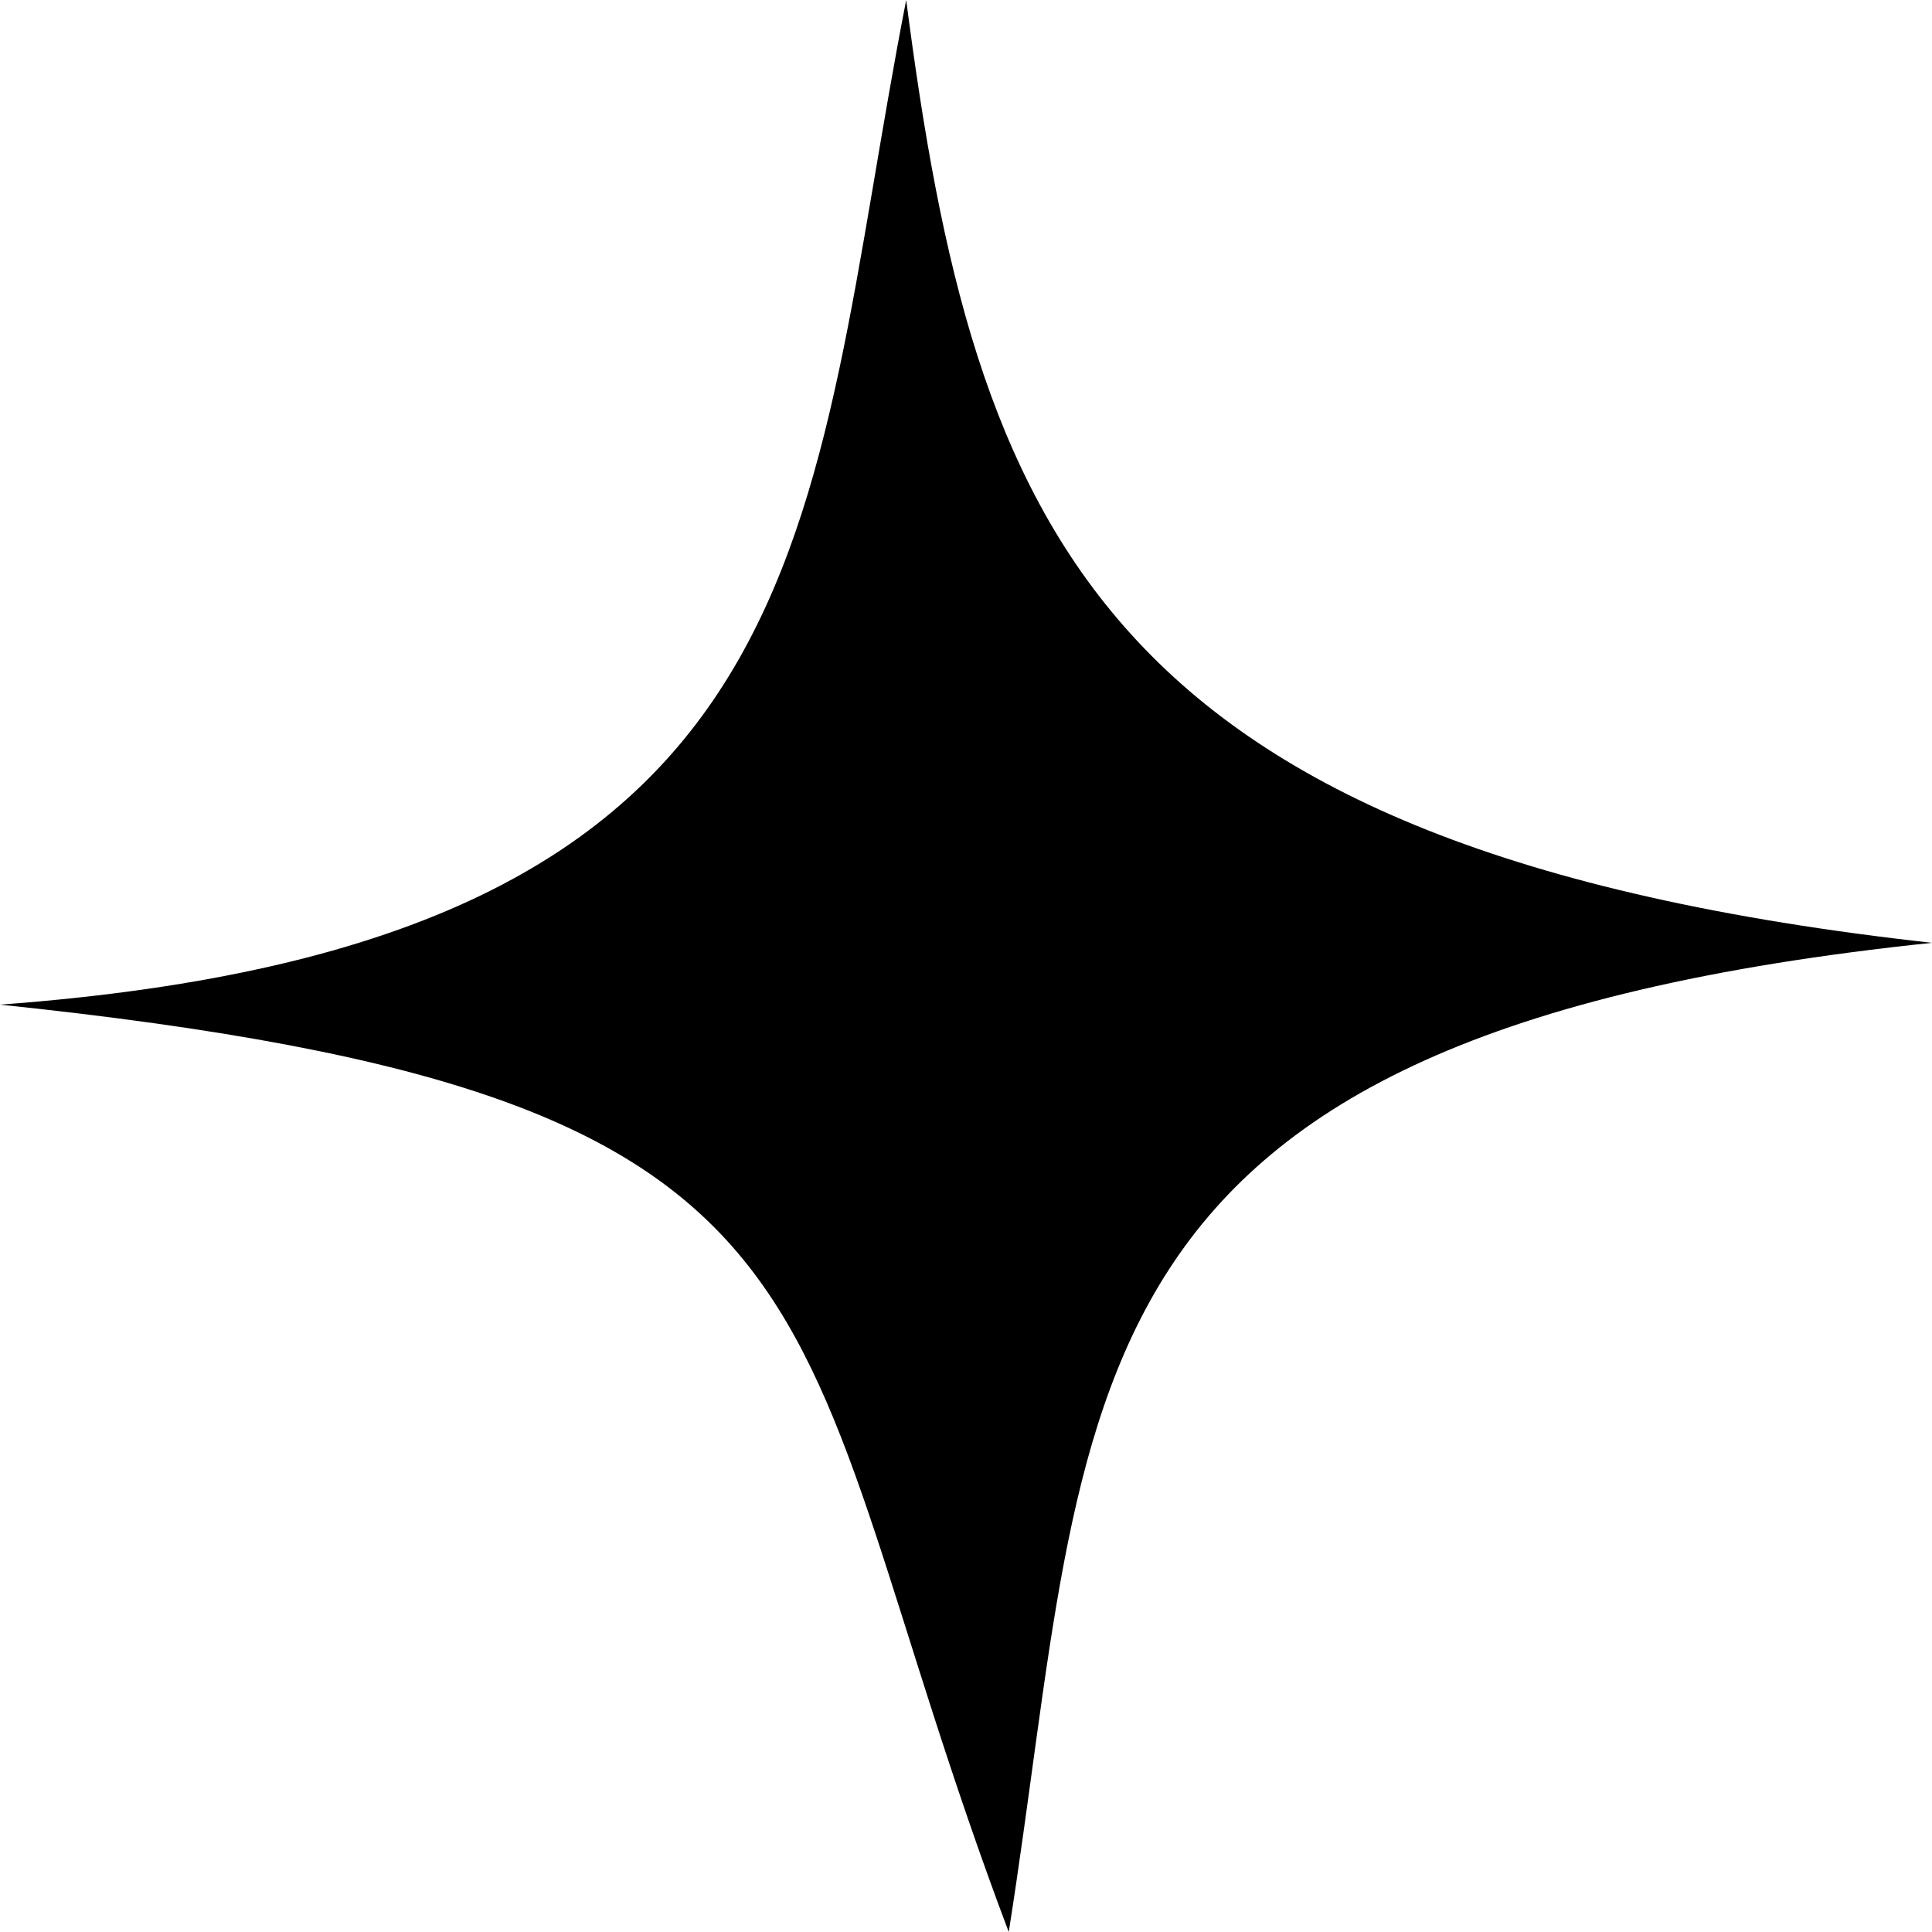
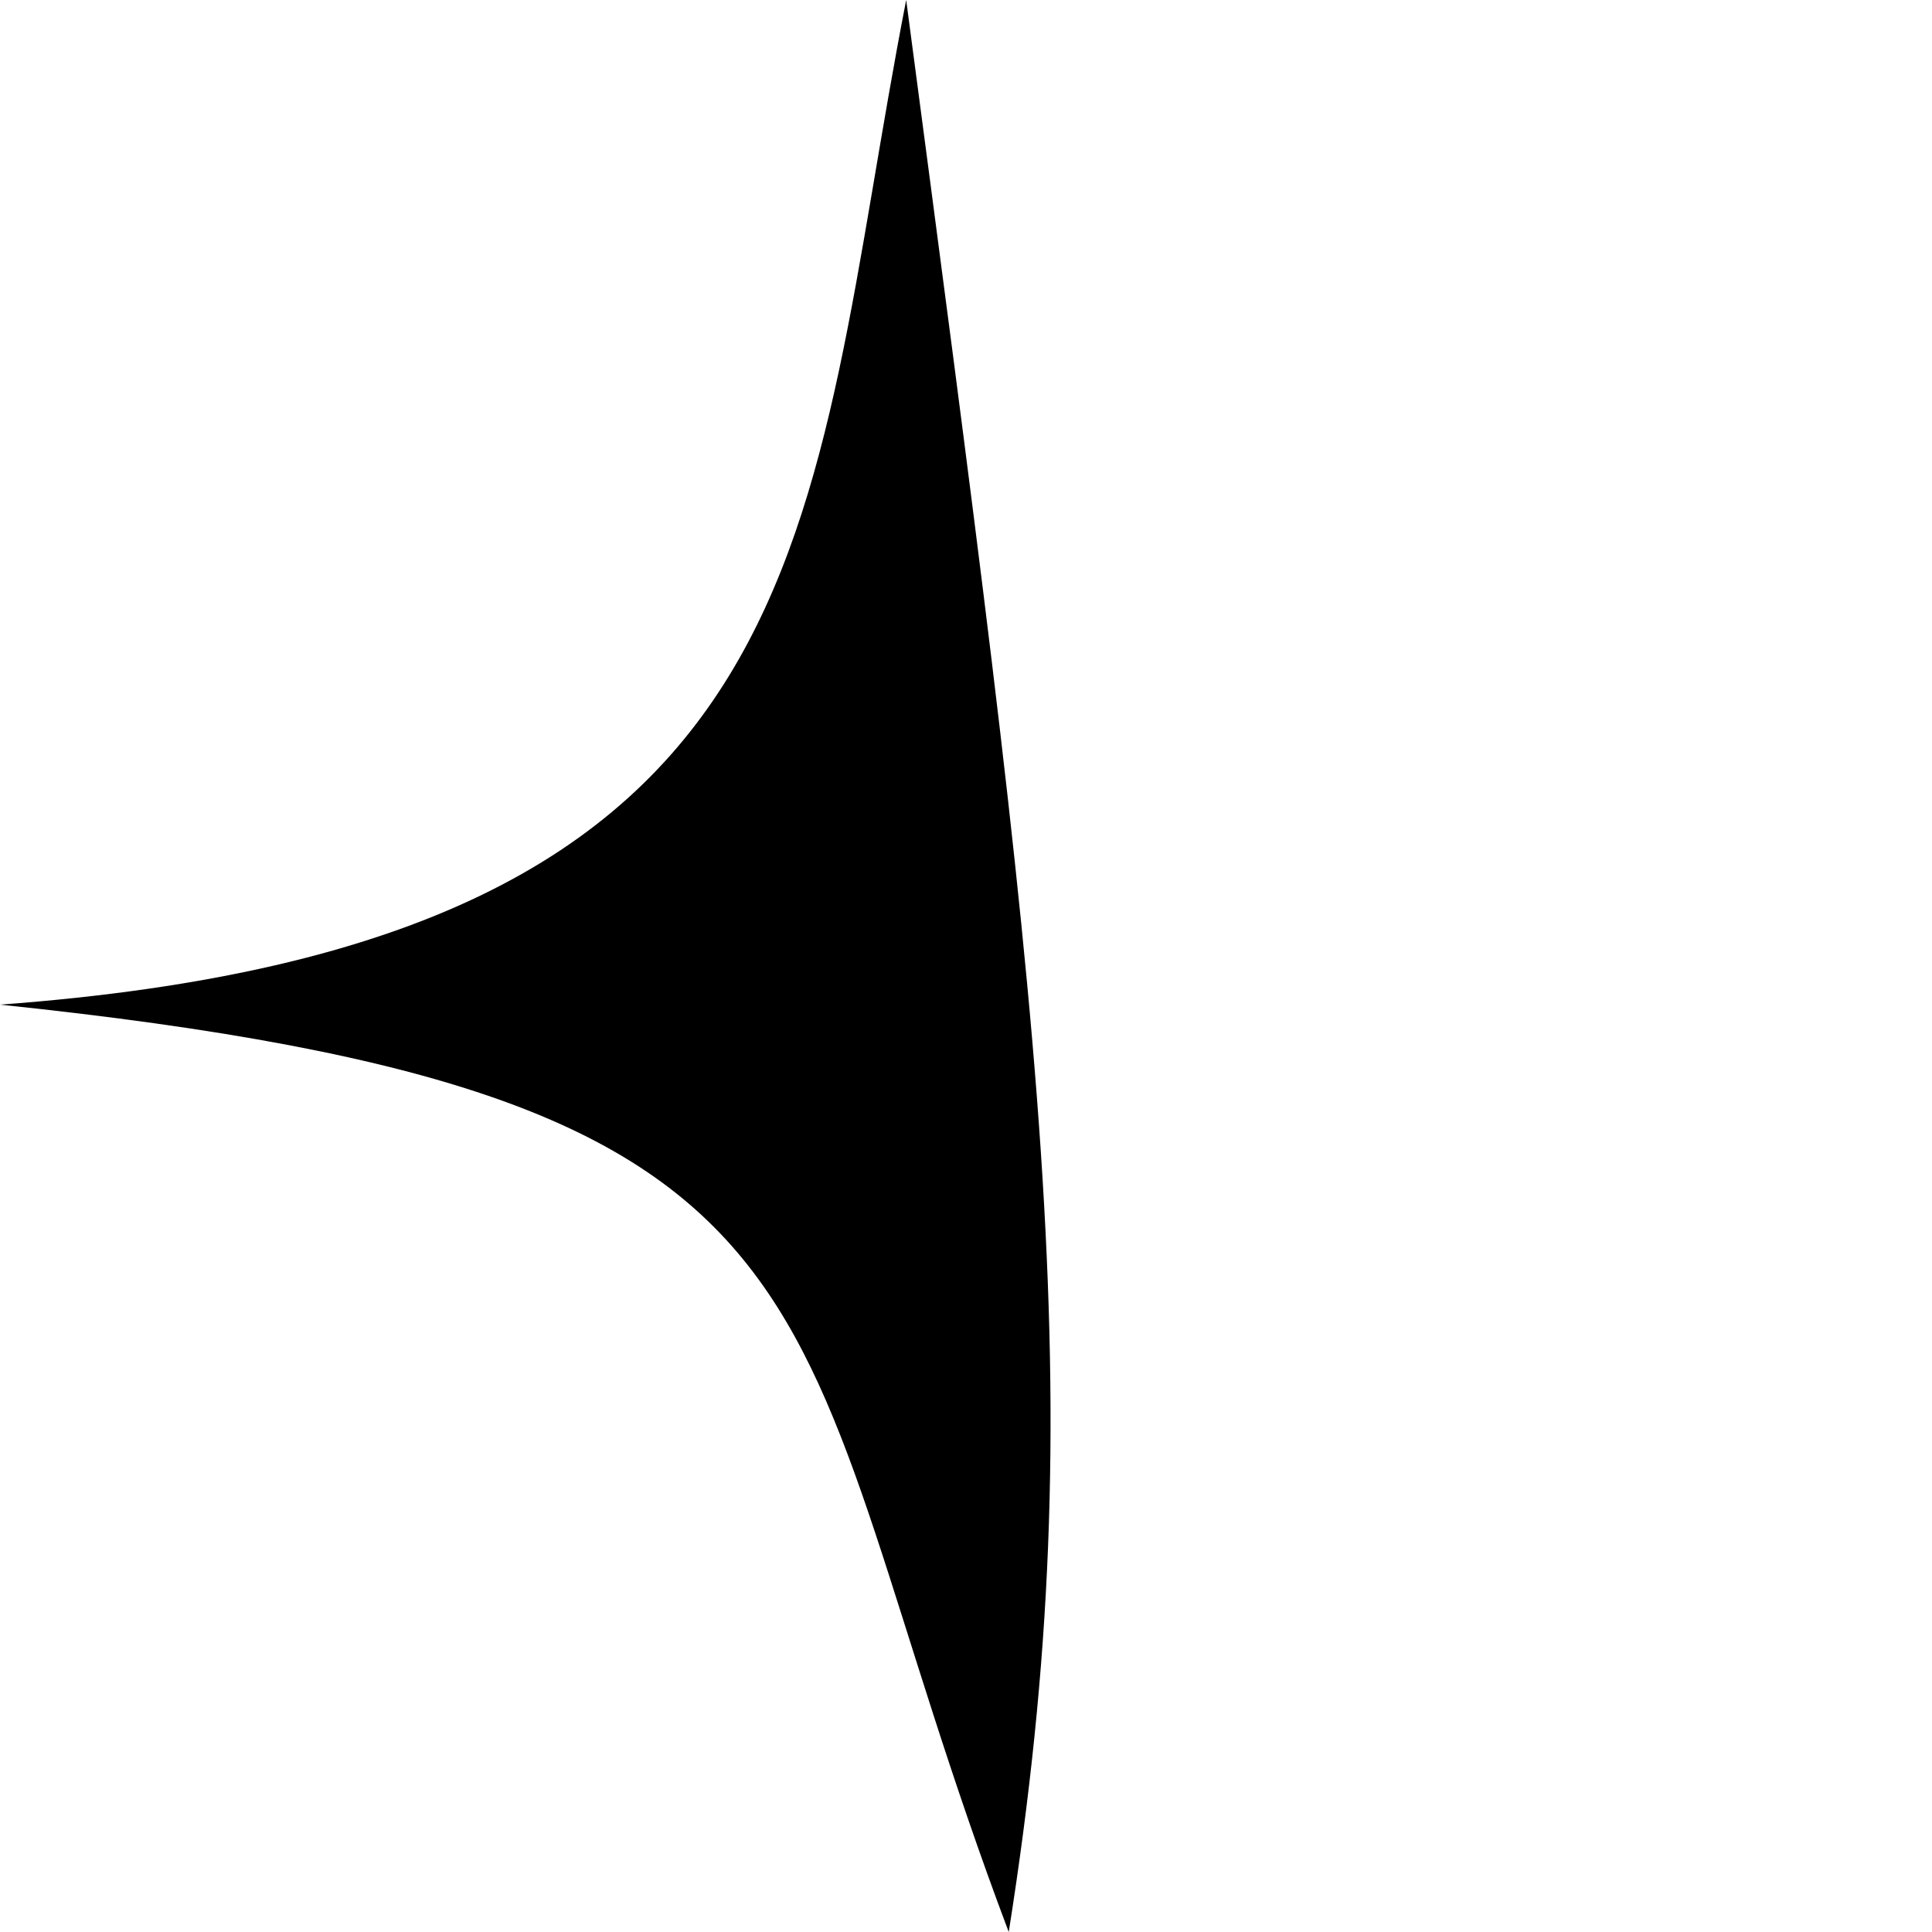
<svg xmlns="http://www.w3.org/2000/svg" width="24" height="24" viewBox="0 0 24 24" fill="none">
-   <path d="M11.257 -5.5703e-07C12.106 6.528 13.593 10.56 24 11.712C12.956 12.864 13.593 17.28 12.531 24C9.558 16.128 11.044 13.632 1.36183e-06 12.48C10.407 11.712 9.982 6.528 11.257 -5.5703e-07Z" fill="black" />
+   <path d="M11.257 -5.5703e-07C12.956 12.864 13.593 17.28 12.531 24C9.558 16.128 11.044 13.632 1.36183e-06 12.48C10.407 11.712 9.982 6.528 11.257 -5.5703e-07Z" fill="black" />
</svg>